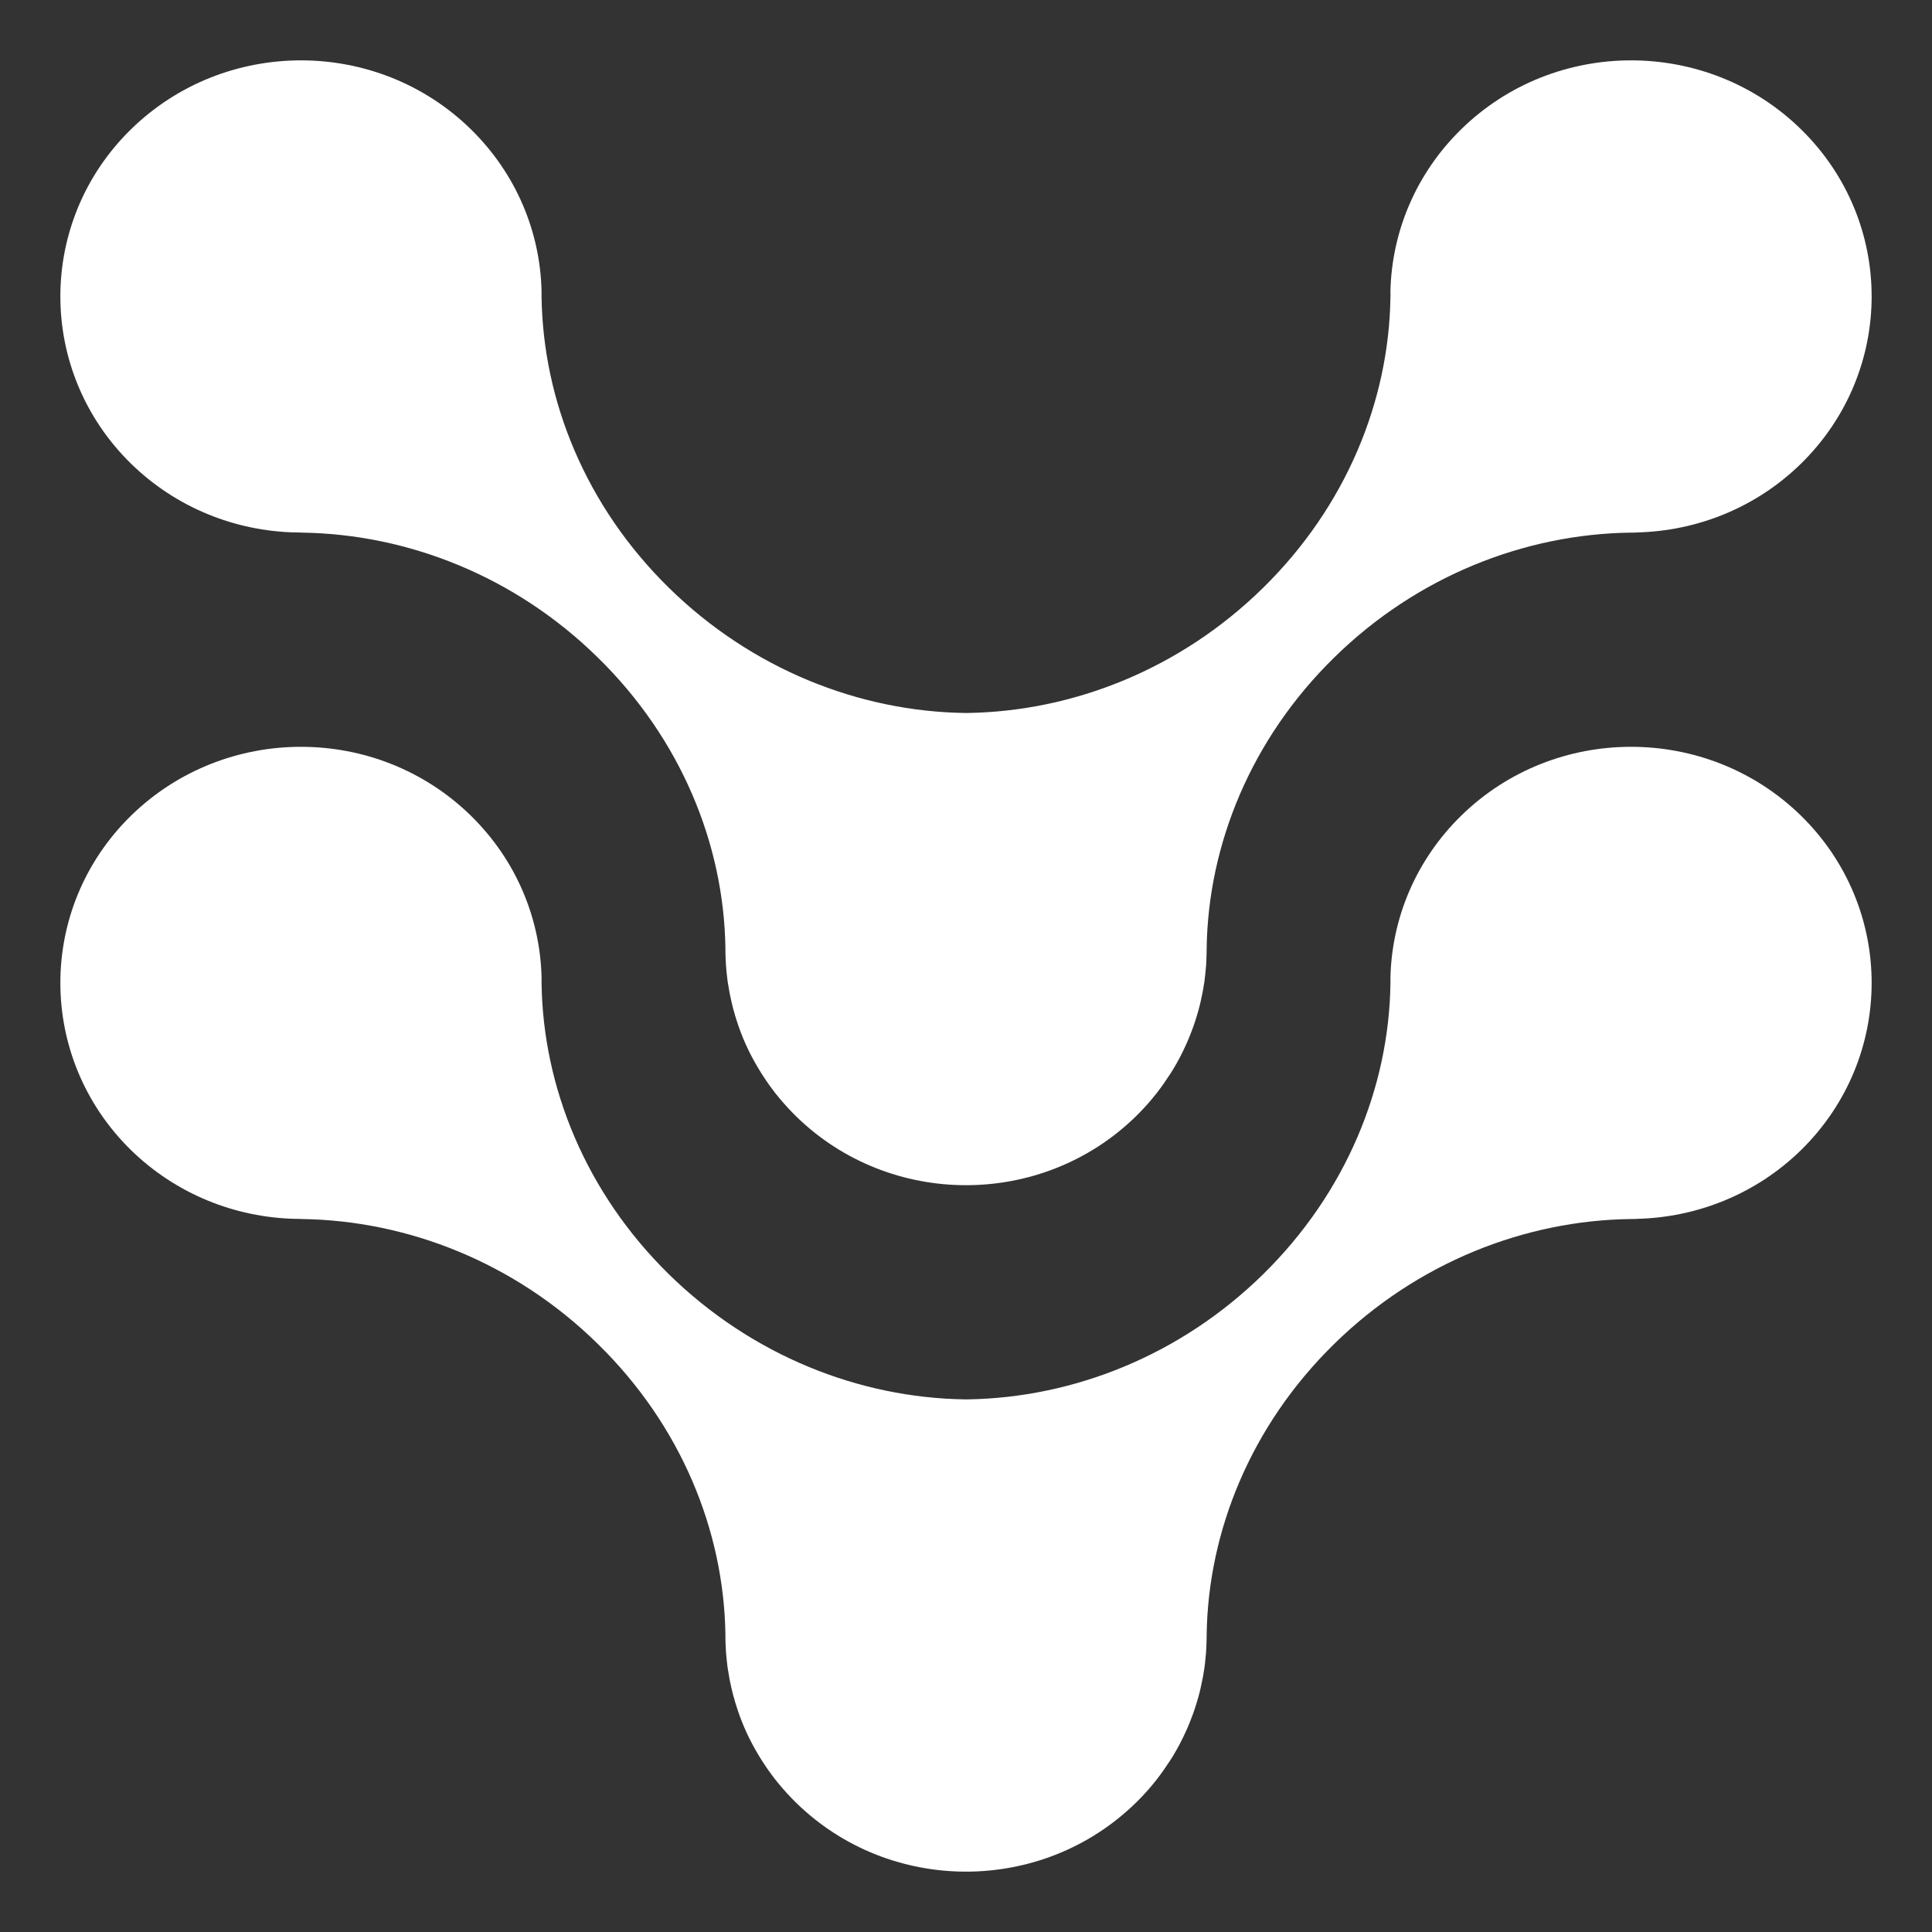
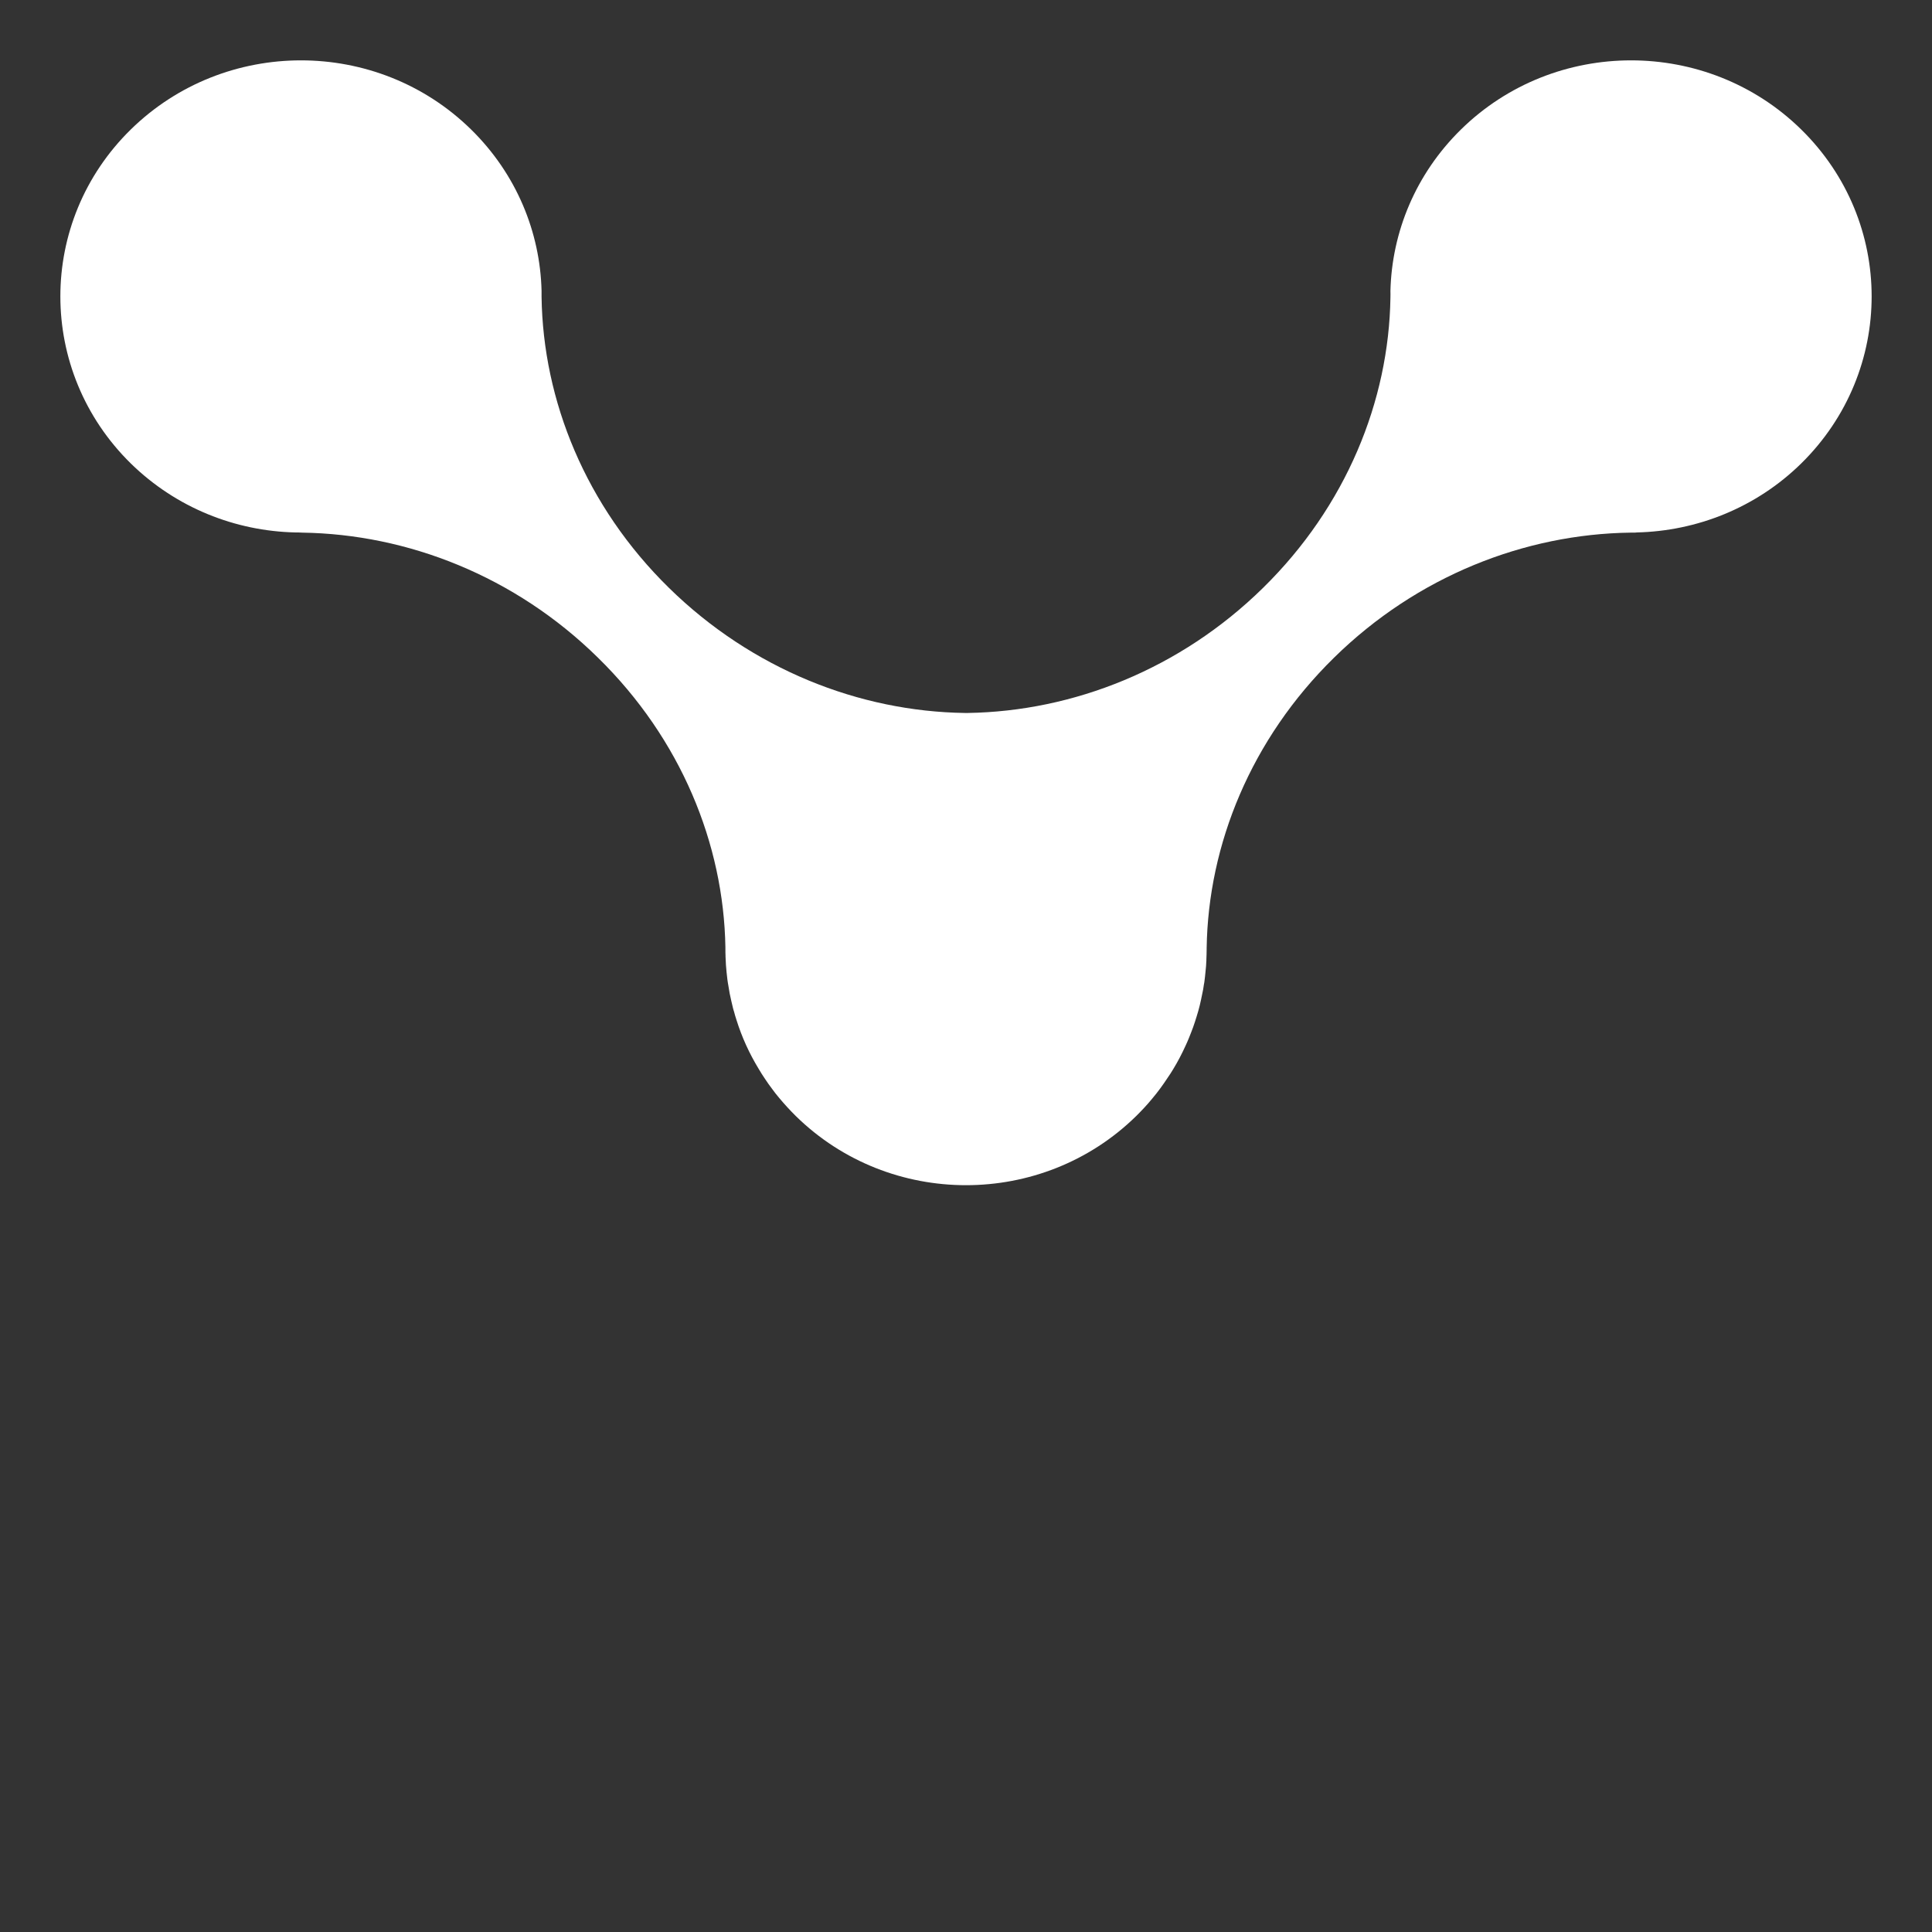
<svg xmlns="http://www.w3.org/2000/svg" width="32" height="32" viewBox="0 0 32 32" fill="none">
  <rect x="0" y="0" width="32" height="32" fill="#333333" stroke="none" />
-   <path d="M29.834 19.046C29.081 19.784 28.099 20.165 27.111 20.188C27.101 20.191 27.089 20.188 27.08 20.191H27.008C25.258 20.214 23.475 20.909 22.096 22.262C20.72 23.611 20.012 25.357 19.986 27.07V27.089C19.986 27.151 19.983 27.211 19.981 27.271C19.983 27.274 19.983 27.276 19.981 27.281C19.979 27.342 19.974 27.403 19.967 27.464C19.962 27.515 19.957 27.567 19.95 27.618C19.947 27.639 19.945 27.658 19.94 27.678C19.933 27.732 19.924 27.784 19.912 27.835C19.9 27.898 19.886 27.959 19.872 28.02C19.857 28.081 19.84 28.141 19.821 28.202C19.802 28.263 19.783 28.324 19.762 28.382C19.74 28.443 19.716 28.501 19.693 28.56C19.676 28.602 19.657 28.647 19.638 28.686C19.578 28.819 19.509 28.95 19.433 29.077C19.404 29.123 19.376 29.17 19.342 29.217C19.264 29.336 19.178 29.455 19.083 29.568C19.002 29.665 18.913 29.762 18.818 29.855C17.262 31.382 14.738 31.382 13.182 29.855C13.082 29.757 12.987 29.652 12.899 29.546C12.86 29.5 12.822 29.451 12.786 29.402C12.746 29.348 12.708 29.297 12.672 29.24C12.636 29.186 12.601 29.133 12.568 29.077C12.41 28.817 12.286 28.543 12.198 28.261C12.184 28.216 12.169 28.172 12.158 28.125C12.151 28.106 12.146 28.085 12.141 28.067C12.132 28.029 12.122 27.99 12.113 27.95C12.093 27.868 12.077 27.784 12.065 27.7C12.058 27.665 12.053 27.63 12.048 27.595C12.039 27.515 12.029 27.433 12.024 27.354C12.022 27.307 12.019 27.258 12.017 27.211V27.197C12.015 27.162 12.015 27.124 12.015 27.089V27.059C11.986 25.348 11.279 23.608 9.904 22.262C8.53 20.911 6.752 20.216 5.004 20.191C4.965 20.188 4.928 20.188 4.89 20.188C3.901 20.165 2.922 19.784 2.166 19.046C0.611 17.517 0.611 15.041 2.166 13.514C3.724 11.988 6.247 11.988 7.803 13.514C8.556 14.253 8.946 15.216 8.97 16.186V16.287C8.994 18.005 9.701 19.754 11.081 21.108C12.458 22.456 14.235 23.153 15.981 23.178H16.031C17.775 23.15 19.547 22.454 20.919 21.108C22.296 19.756 23.004 18.012 23.03 16.299C23.03 16.261 23.032 16.224 23.03 16.186C23.054 15.216 23.445 14.253 24.198 13.514C25.753 11.988 28.278 11.988 29.834 13.514C31.389 15.041 31.389 17.517 29.834 19.046Z" fill="white" style="fill:white;fill-opacity:1;" />
  <path d="M29.834 7.676C29.081 8.415 28.099 8.796 27.111 8.819C27.101 8.822 27.089 8.819 27.08 8.822H27.008C25.258 8.845 23.475 9.539 22.096 10.893C20.72 12.242 20.012 13.988 19.986 15.702V15.721C19.986 15.781 19.983 15.842 19.981 15.903C19.983 15.905 19.983 15.907 19.981 15.912C19.979 15.973 19.974 16.034 19.967 16.095C19.962 16.146 19.957 16.197 19.95 16.248C19.947 16.27 19.945 16.289 19.94 16.309C19.933 16.363 19.924 16.414 19.912 16.466C19.9 16.529 19.886 16.59 19.872 16.651C19.857 16.712 19.84 16.773 19.821 16.833C19.802 16.894 19.783 16.955 19.762 17.013C19.74 17.074 19.716 17.133 19.693 17.191C19.676 17.233 19.657 17.277 19.638 17.317C19.578 17.45 19.509 17.582 19.433 17.707C19.404 17.754 19.376 17.801 19.342 17.848C19.264 17.967 19.178 18.086 19.083 18.198C19.002 18.297 18.913 18.392 18.818 18.486C17.262 20.012 14.738 20.012 13.182 18.486C13.082 18.387 12.987 18.283 12.899 18.177C12.86 18.131 12.822 18.082 12.786 18.032C12.746 17.979 12.708 17.927 12.672 17.871C12.636 17.818 12.601 17.764 12.568 17.707C12.41 17.448 12.286 17.175 12.198 16.892C12.184 16.847 12.169 16.803 12.158 16.756C12.151 16.738 12.146 16.716 12.141 16.698C12.132 16.66 12.122 16.62 12.113 16.58C12.093 16.499 12.077 16.414 12.065 16.331C12.058 16.296 12.053 16.26 12.048 16.225C12.039 16.146 12.029 16.064 12.024 15.985C12.022 15.938 12.019 15.889 12.017 15.842V15.828C12.015 15.793 12.015 15.756 12.015 15.721V15.69C11.986 13.979 11.279 12.24 9.904 10.893C8.53 9.542 6.752 8.847 5.004 8.822C4.965 8.819 4.928 8.819 4.89 8.819C3.901 8.796 2.922 8.415 2.166 7.676C0.611 6.147 0.611 3.671 2.166 2.145C3.724 0.618 6.247 0.618 7.803 2.145C8.556 2.884 8.946 3.847 8.97 4.817V4.917C8.994 6.636 9.701 8.385 11.081 9.738C12.458 11.087 14.235 11.784 15.981 11.809H16.031C17.775 11.781 19.547 11.085 20.919 9.738C22.296 8.387 23.004 6.643 23.03 4.929C23.03 4.892 23.032 4.854 23.03 4.817C23.054 3.847 23.445 2.884 24.198 2.145C25.753 0.618 28.278 0.618 29.834 2.145C31.389 3.671 31.389 6.147 29.834 7.676Z" fill="white" style="fill:white;fill-opacity:1;" />
</svg>